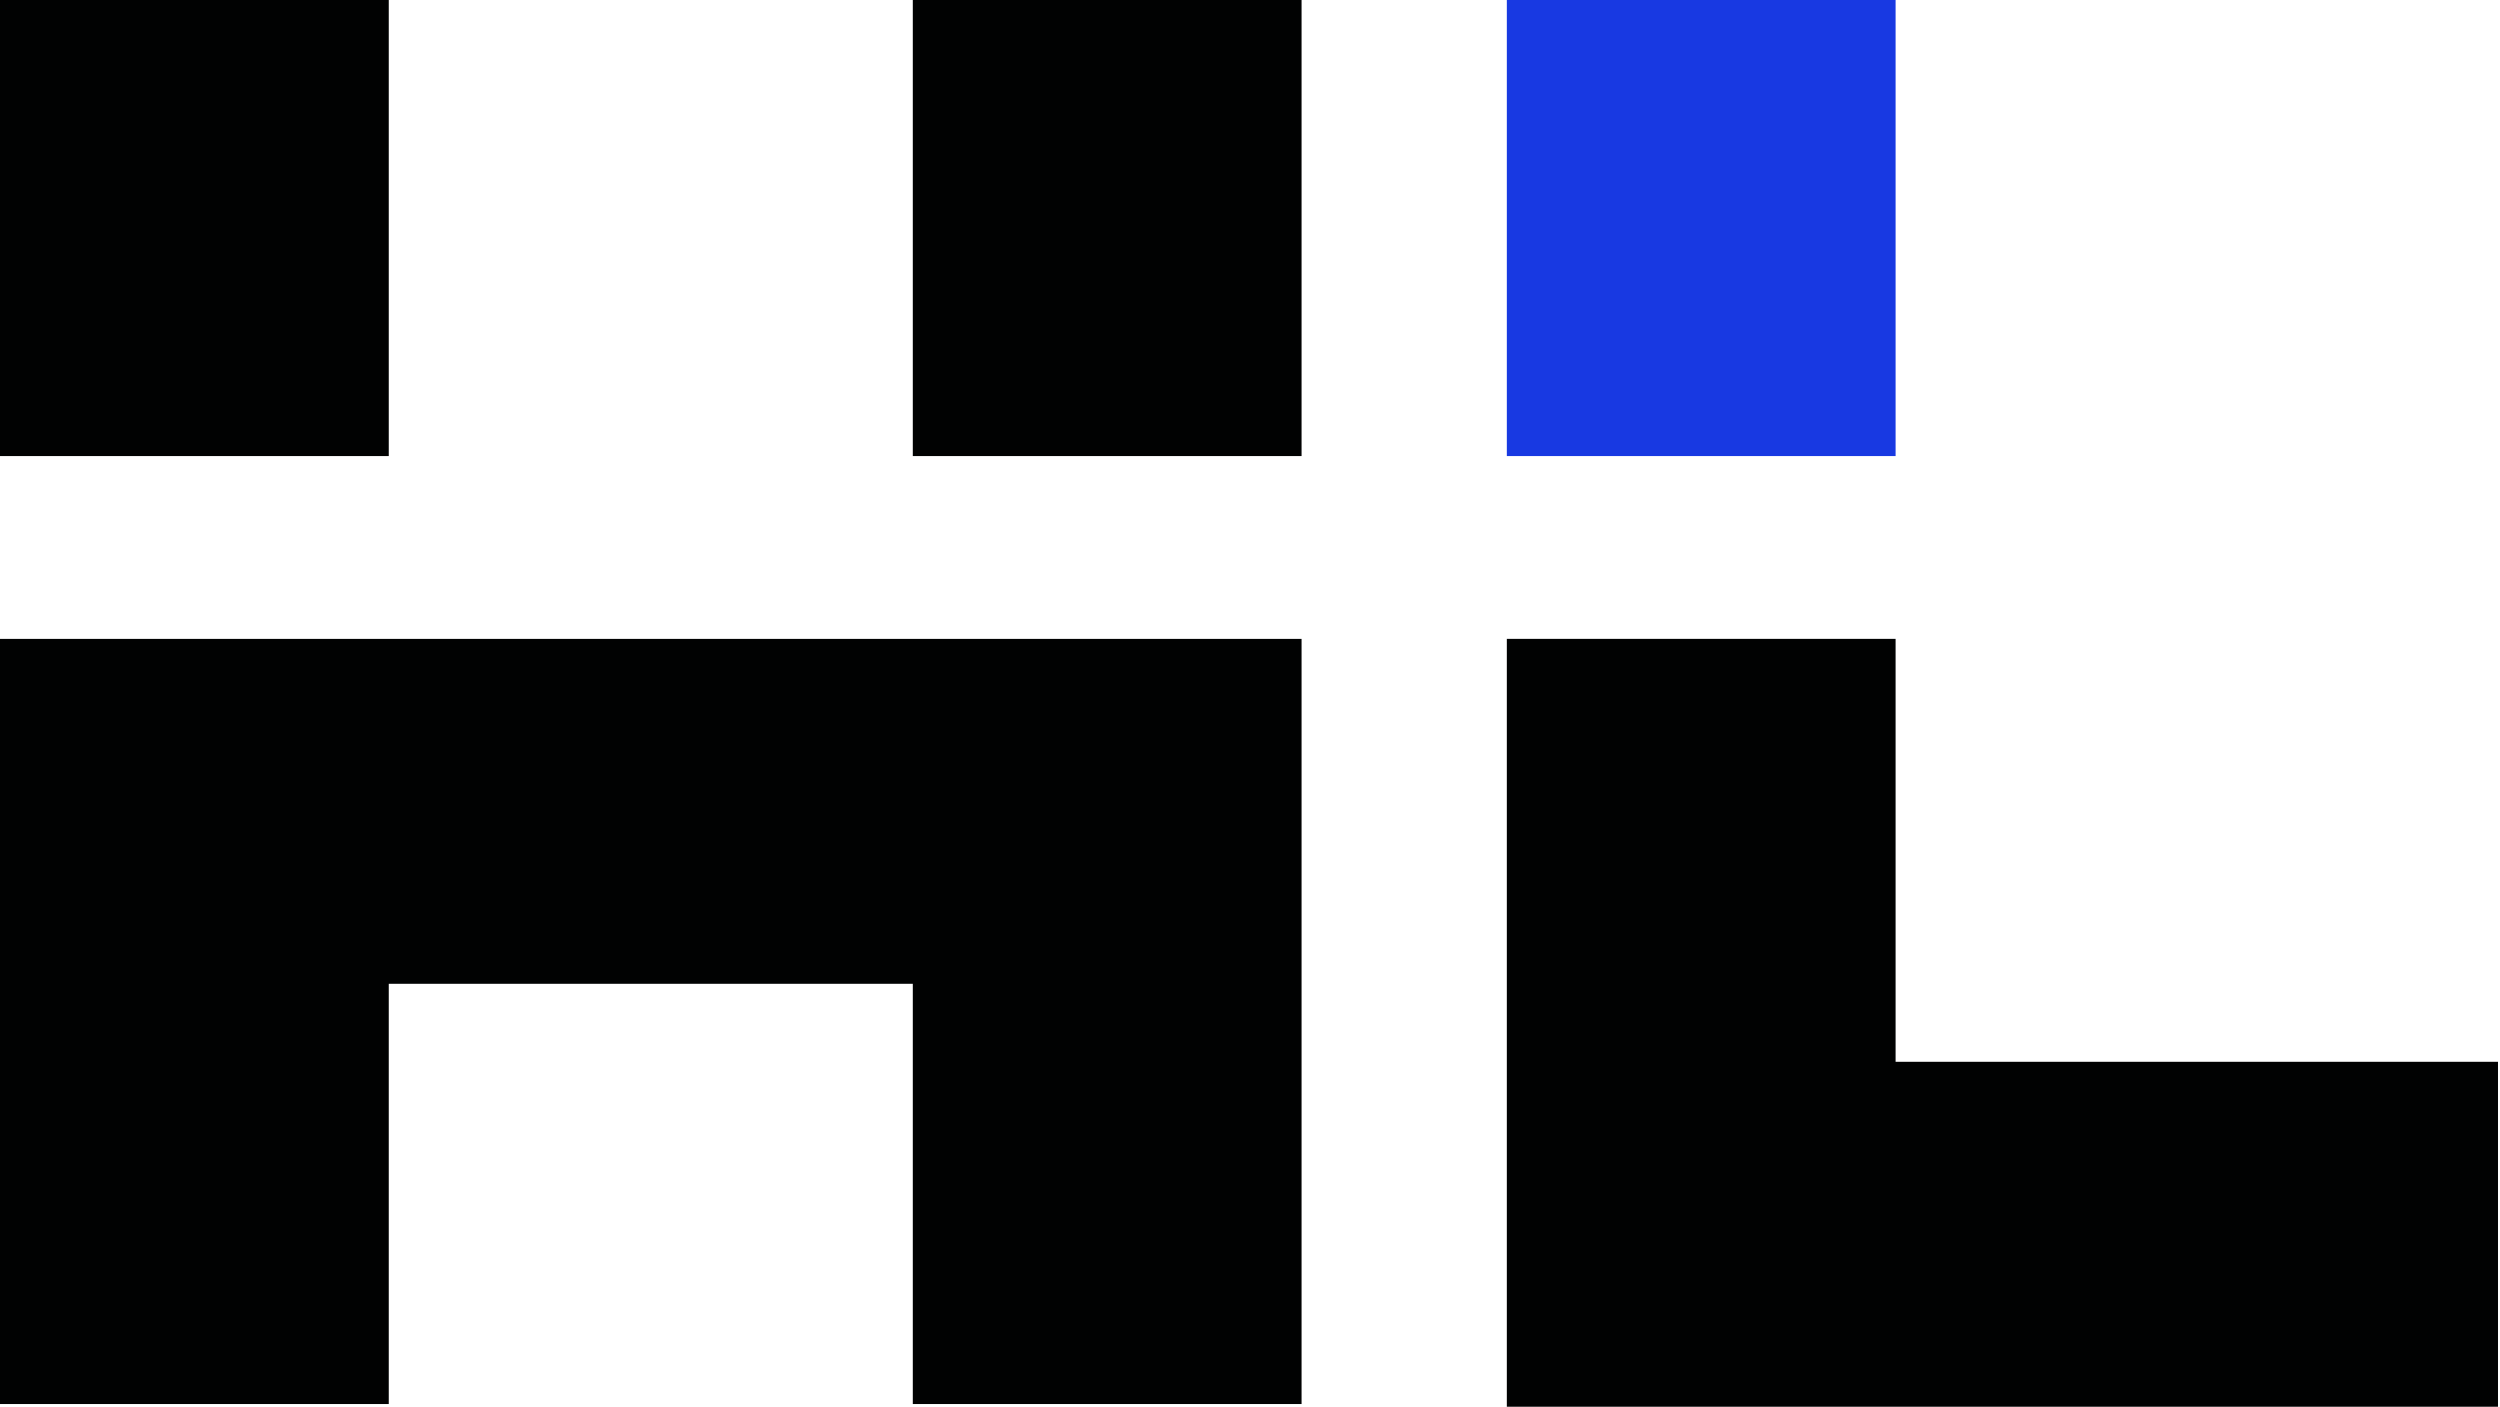
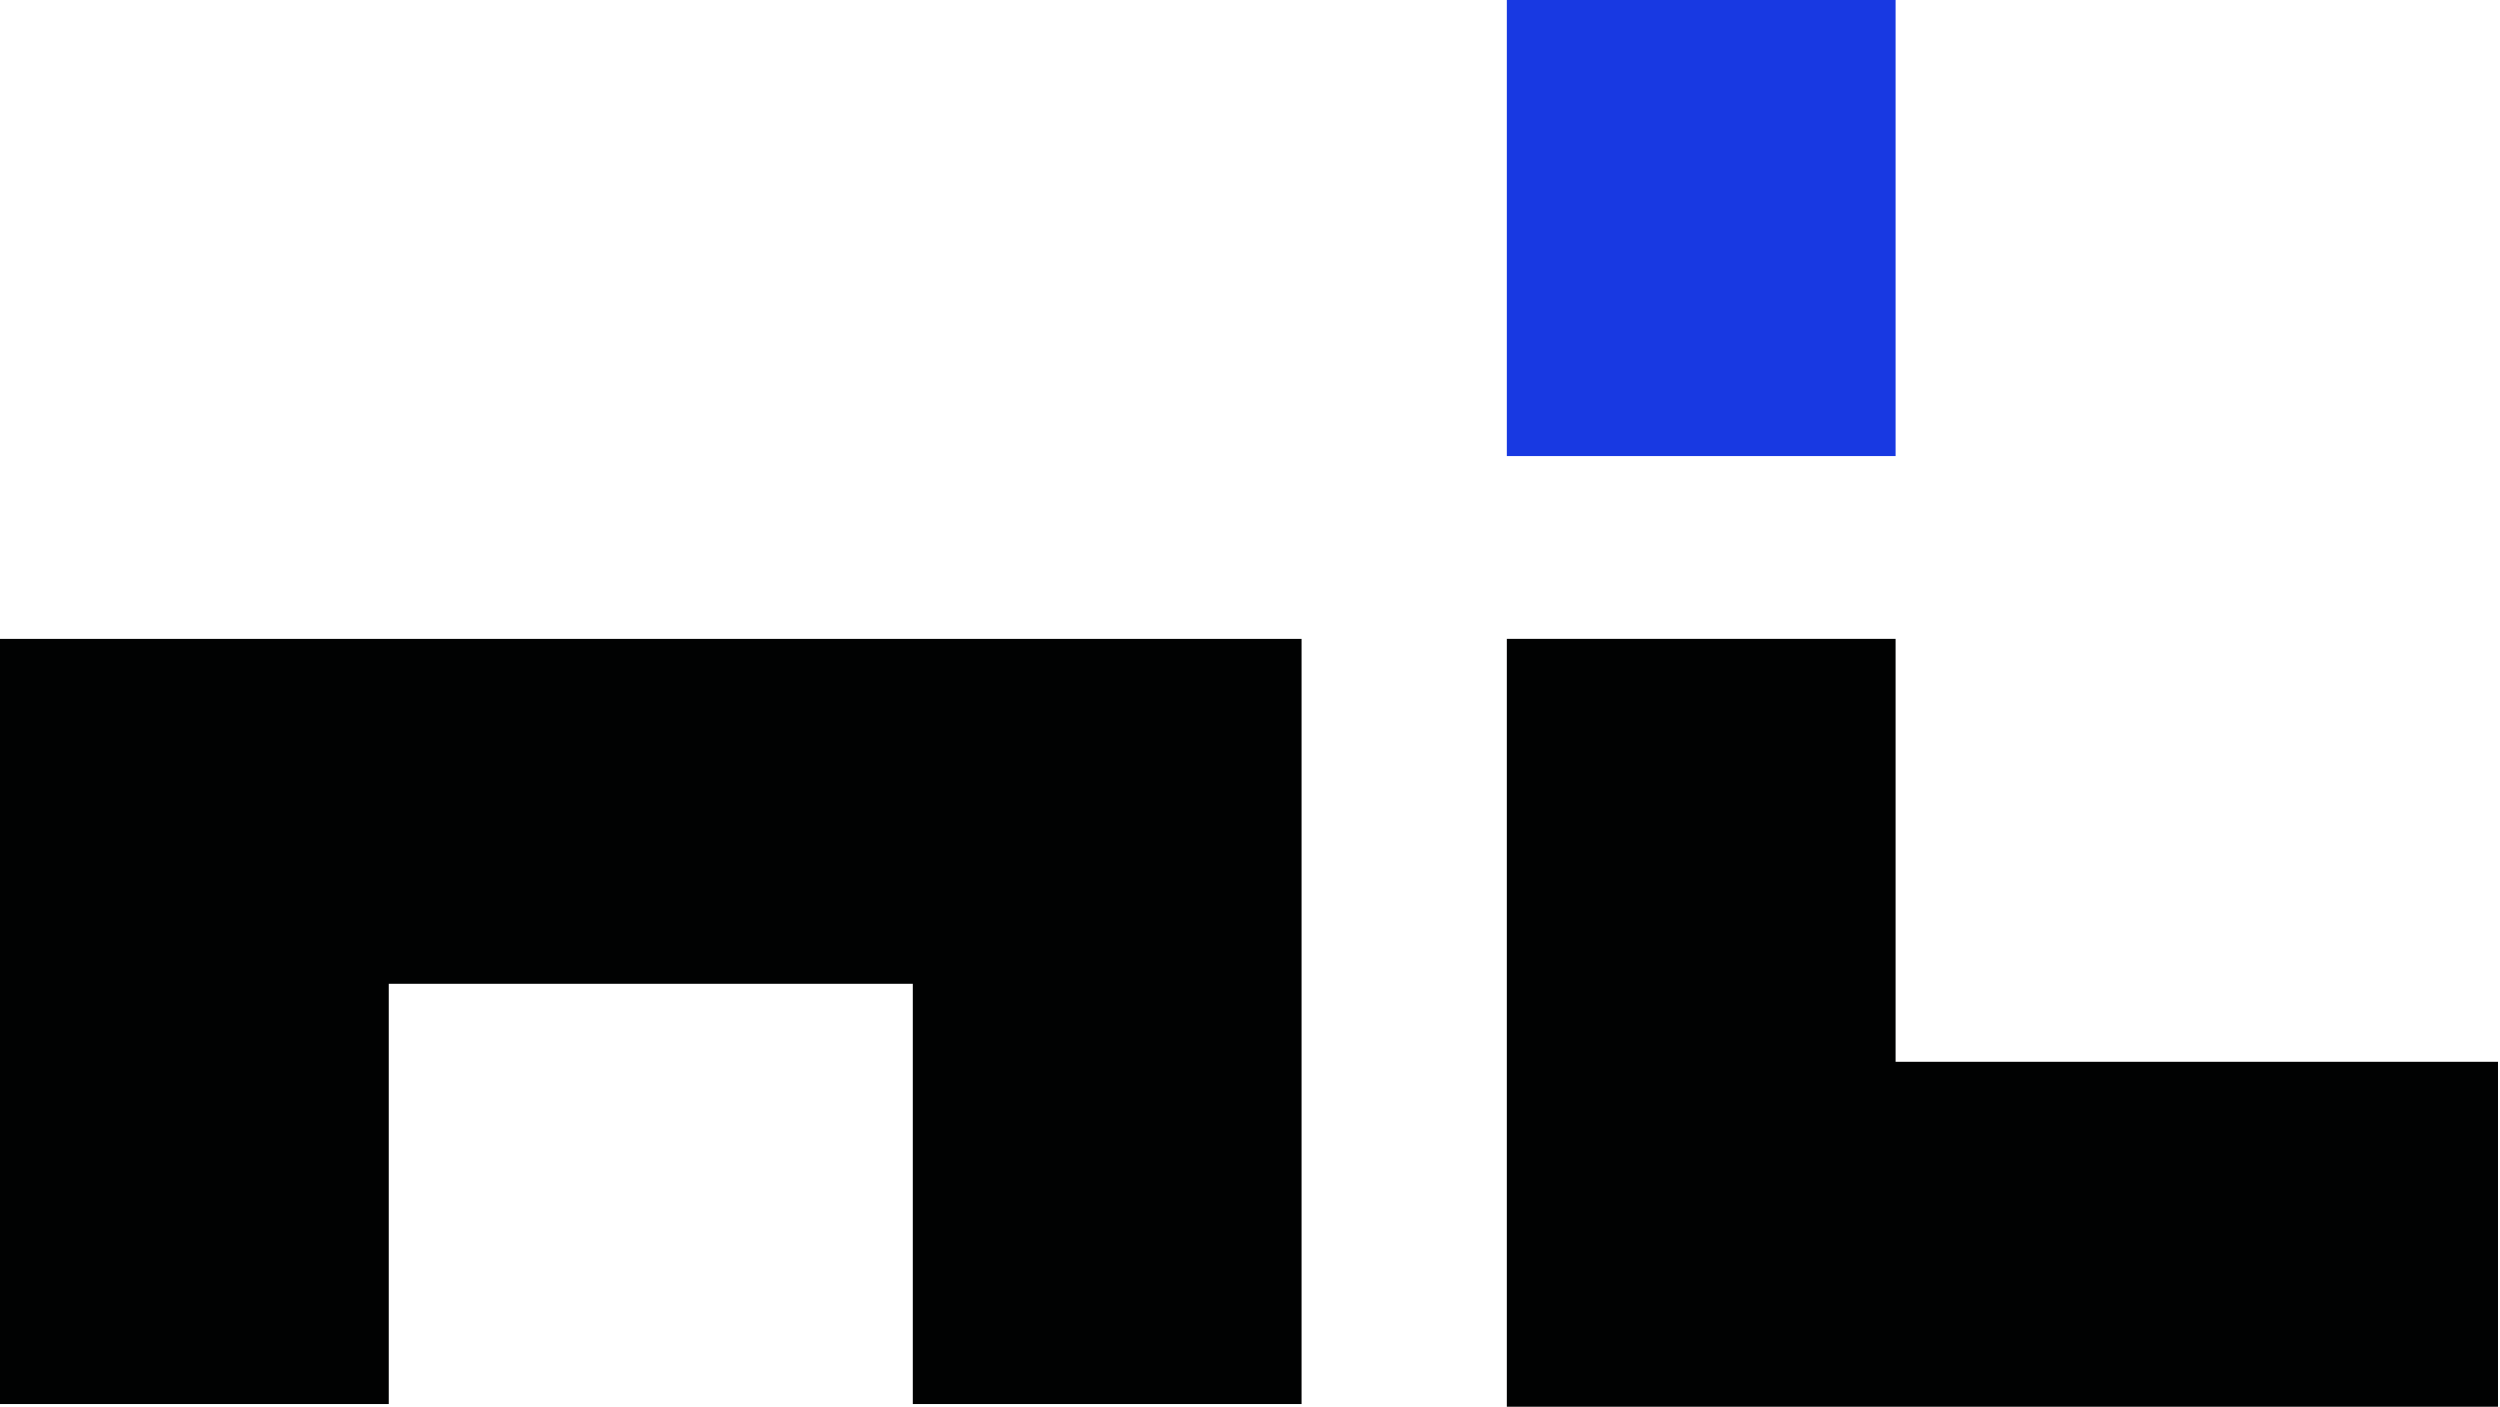
<svg xmlns="http://www.w3.org/2000/svg" version="1.1" id="Layer_1" x="0px" y="0px" width="746.6px" height="420.1px" viewBox="0 0 746.6 420.1" style="enable-background:new 0 0 746.6 420.1;" xml:space="preserve">
  <style type="text/css">
	.st0{fill:#010202;}
	.st1{fill:#1839E2;}
</style>
  <g>
-     <rect x="272.6" class="st0" width="116.1" height="136.2" />
-     <rect class="st0" width="116.1" height="136.2" />
    <polygon class="st0" points="0,190.8 0,293.8 0,419.3 116.1,419.3 116.1,293.8 272.6,293.8 272.6,419.3 388.7,419.3 388.7,190.8    116.1,190.8  " />
    <rect x="450" class="st1" width="116.1" height="136.2" />
    <polygon class="st0" points="566.1,191.7 566.1,190.8 450,190.8 450,191.7 450,317.1 450,419.3 450,420.1 746,420.1 746,317.1    566.1,317.1  " />
  </g>
</svg>